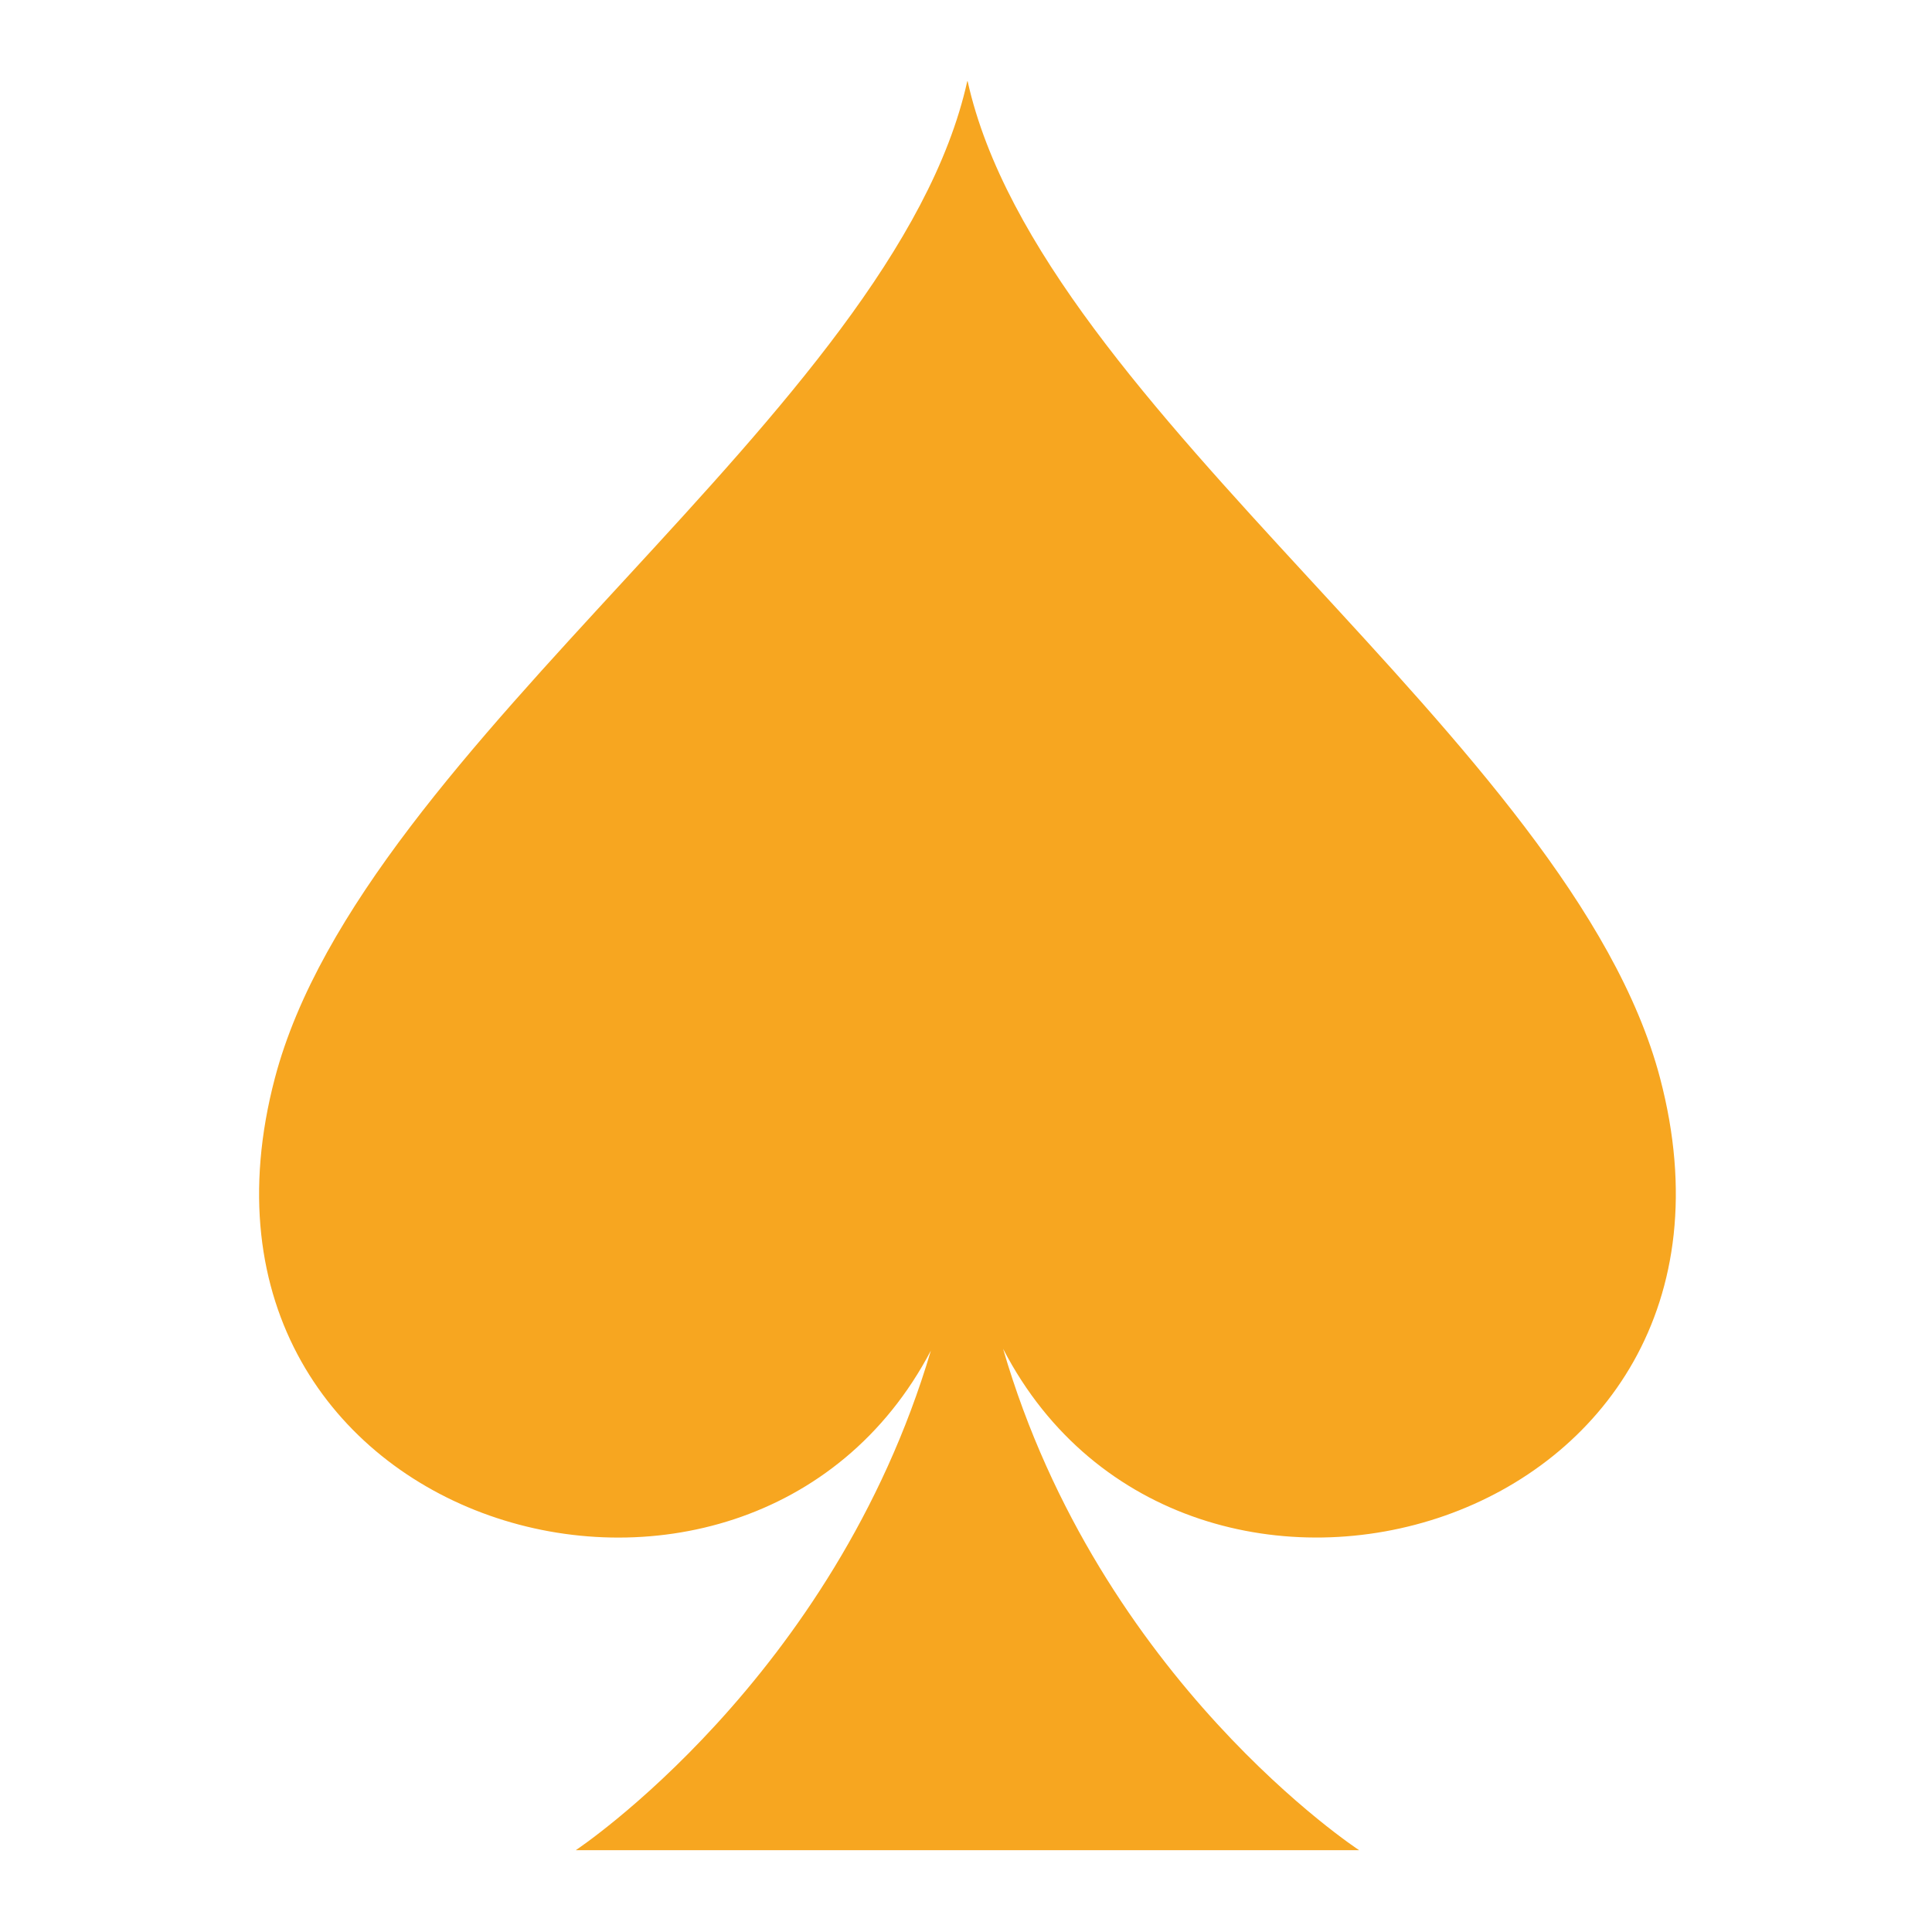
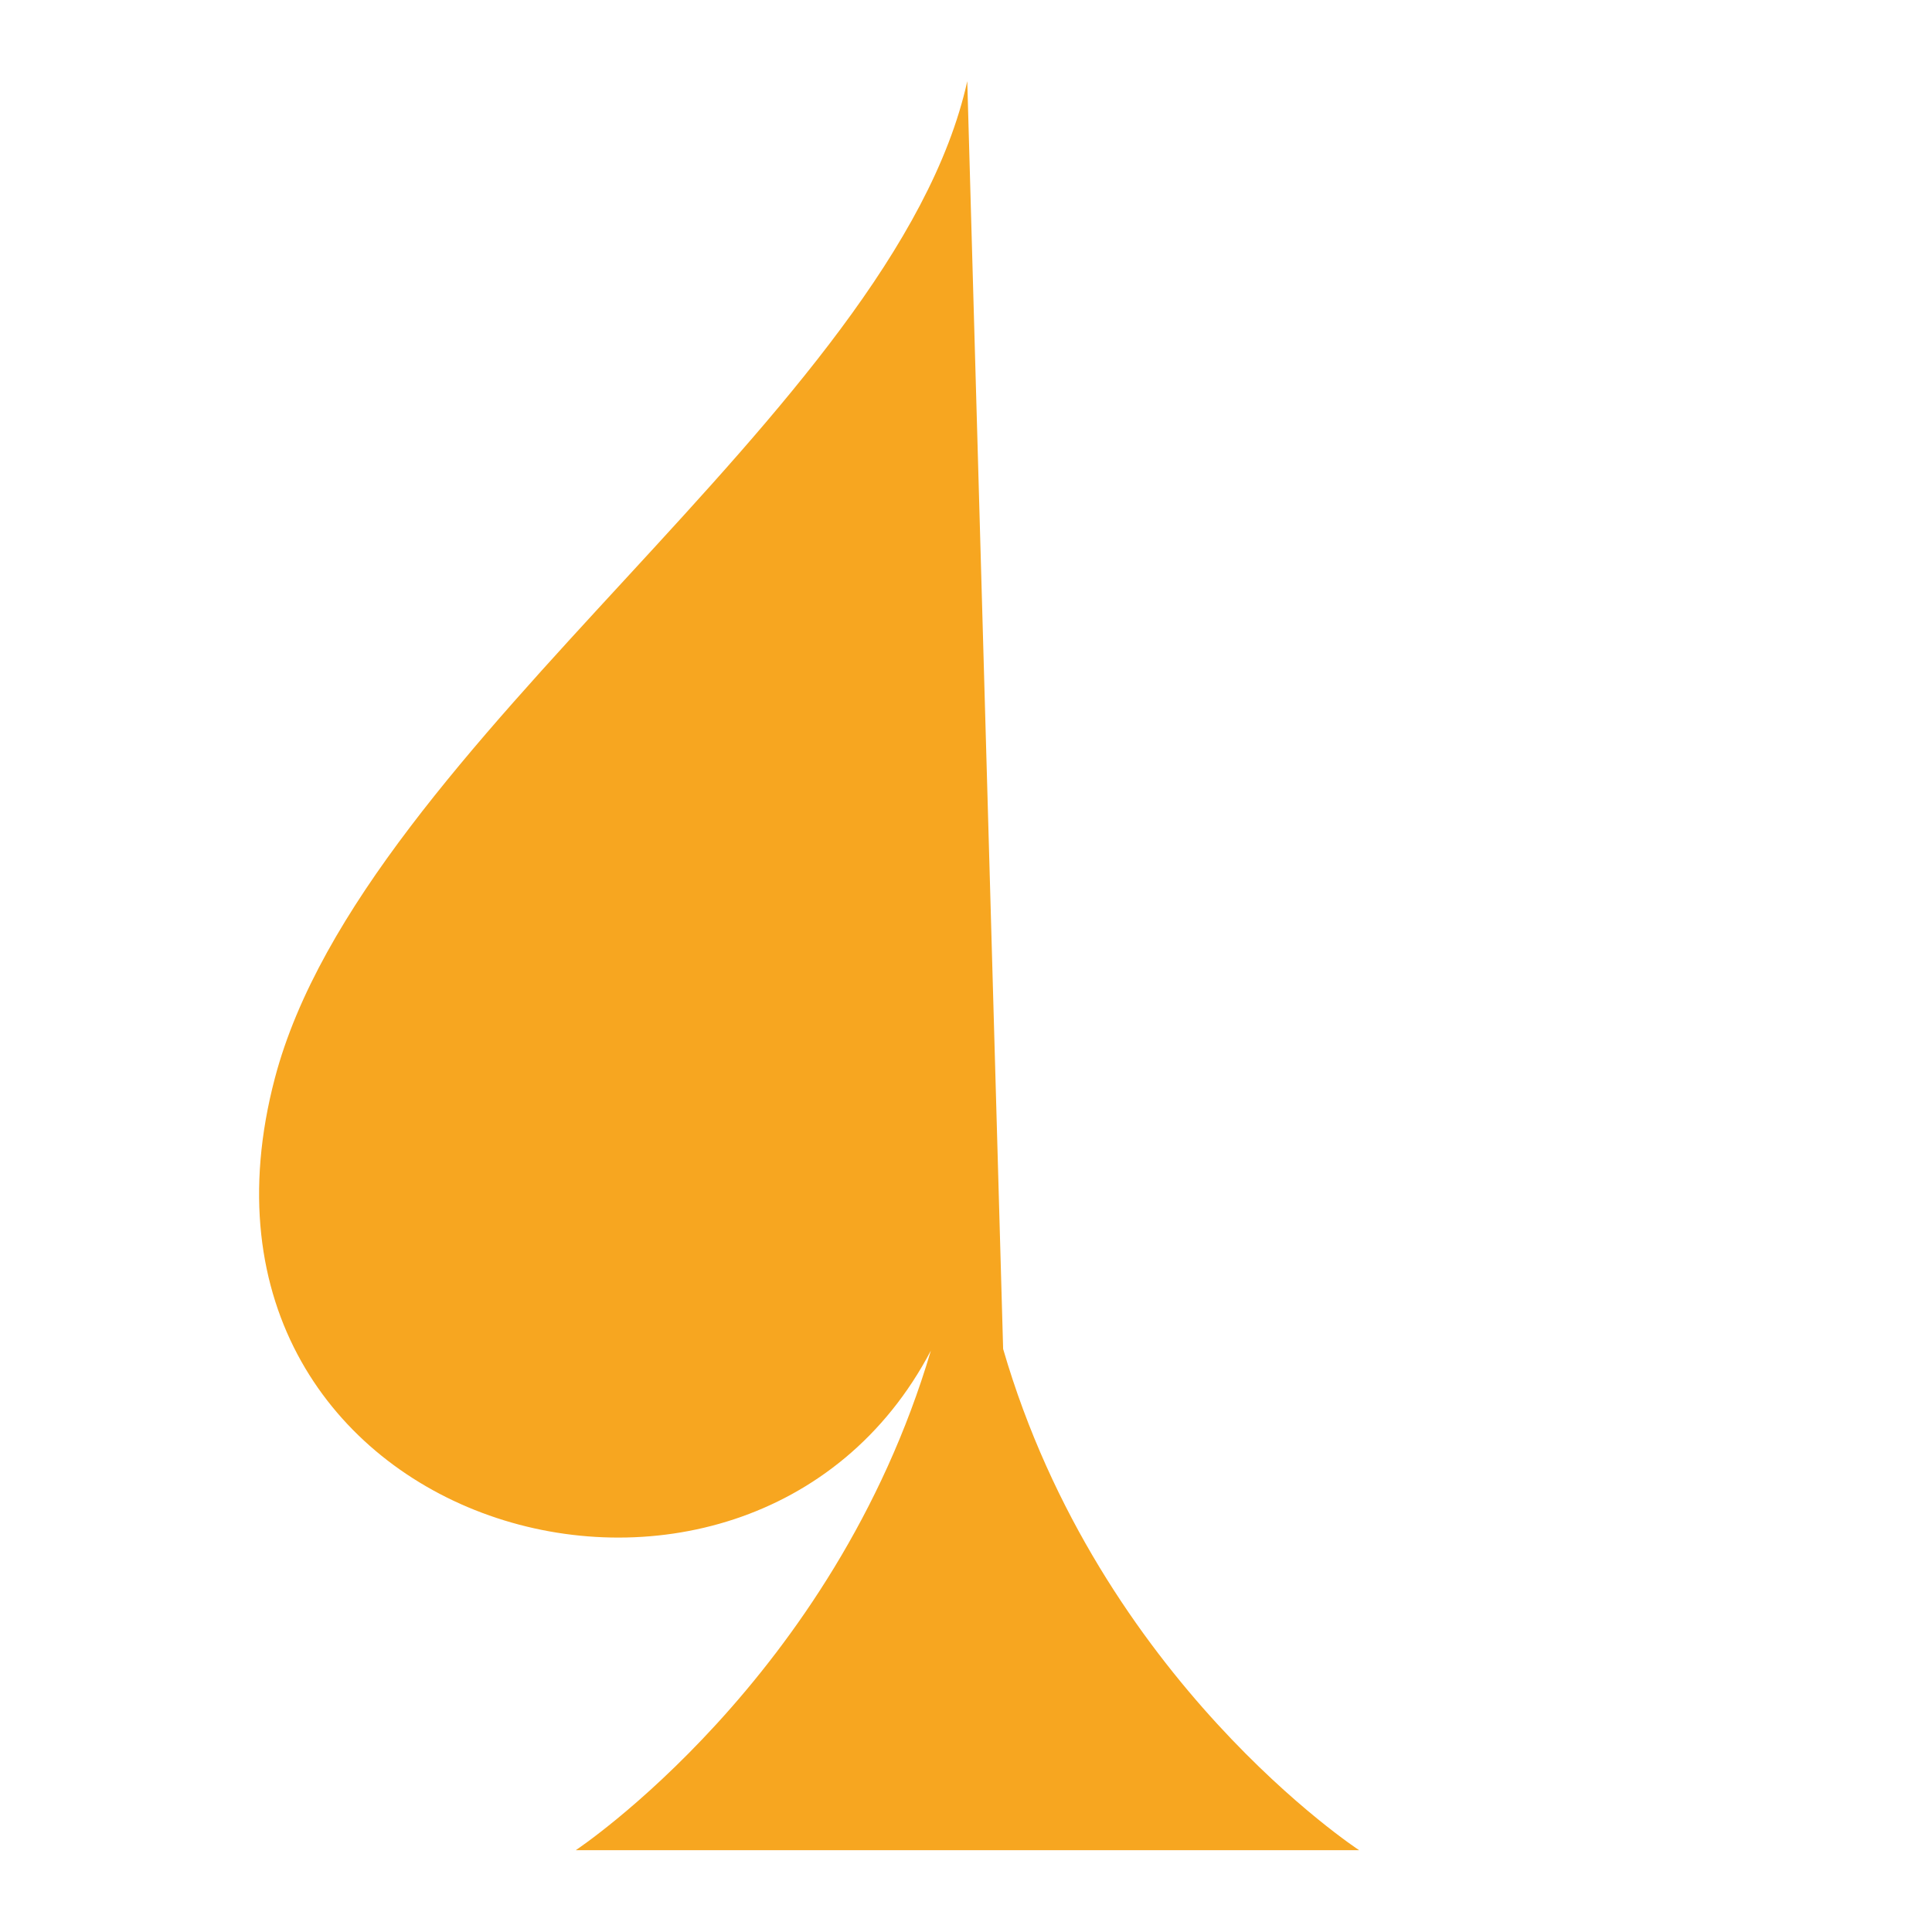
<svg xmlns="http://www.w3.org/2000/svg" id="Camada_1" data-name="Camada 1" viewBox="0 0 500 500">
  <defs>
    <style>
      .cls-1 {
        fill: #f7a620;
      }
    </style>
  </defs>
-   <path class="cls-1" d="m259.61,349.11c25,85.9,92.14,129.72,92.14,129.72h-202.75s66.72-44.19,91.91-129.3c-47.43,90.42-200.74,46.89-169.76-70.56C94.05,192.11,231.39,106.4,250.33,21.01c.02.06.08.06.09,0,18.96,85.39,156.29,171.1,179.19,257.95,31.02,117.62-122.83,161.11-169.99,70.15Z" />
+   <path class="cls-1" d="m259.61,349.11c25,85.9,92.14,129.72,92.14,129.72h-202.75s66.72-44.19,91.91-129.3c-47.43,90.42-200.74,46.89-169.76-70.56C94.05,192.11,231.39,106.4,250.33,21.01Z" />
</svg>